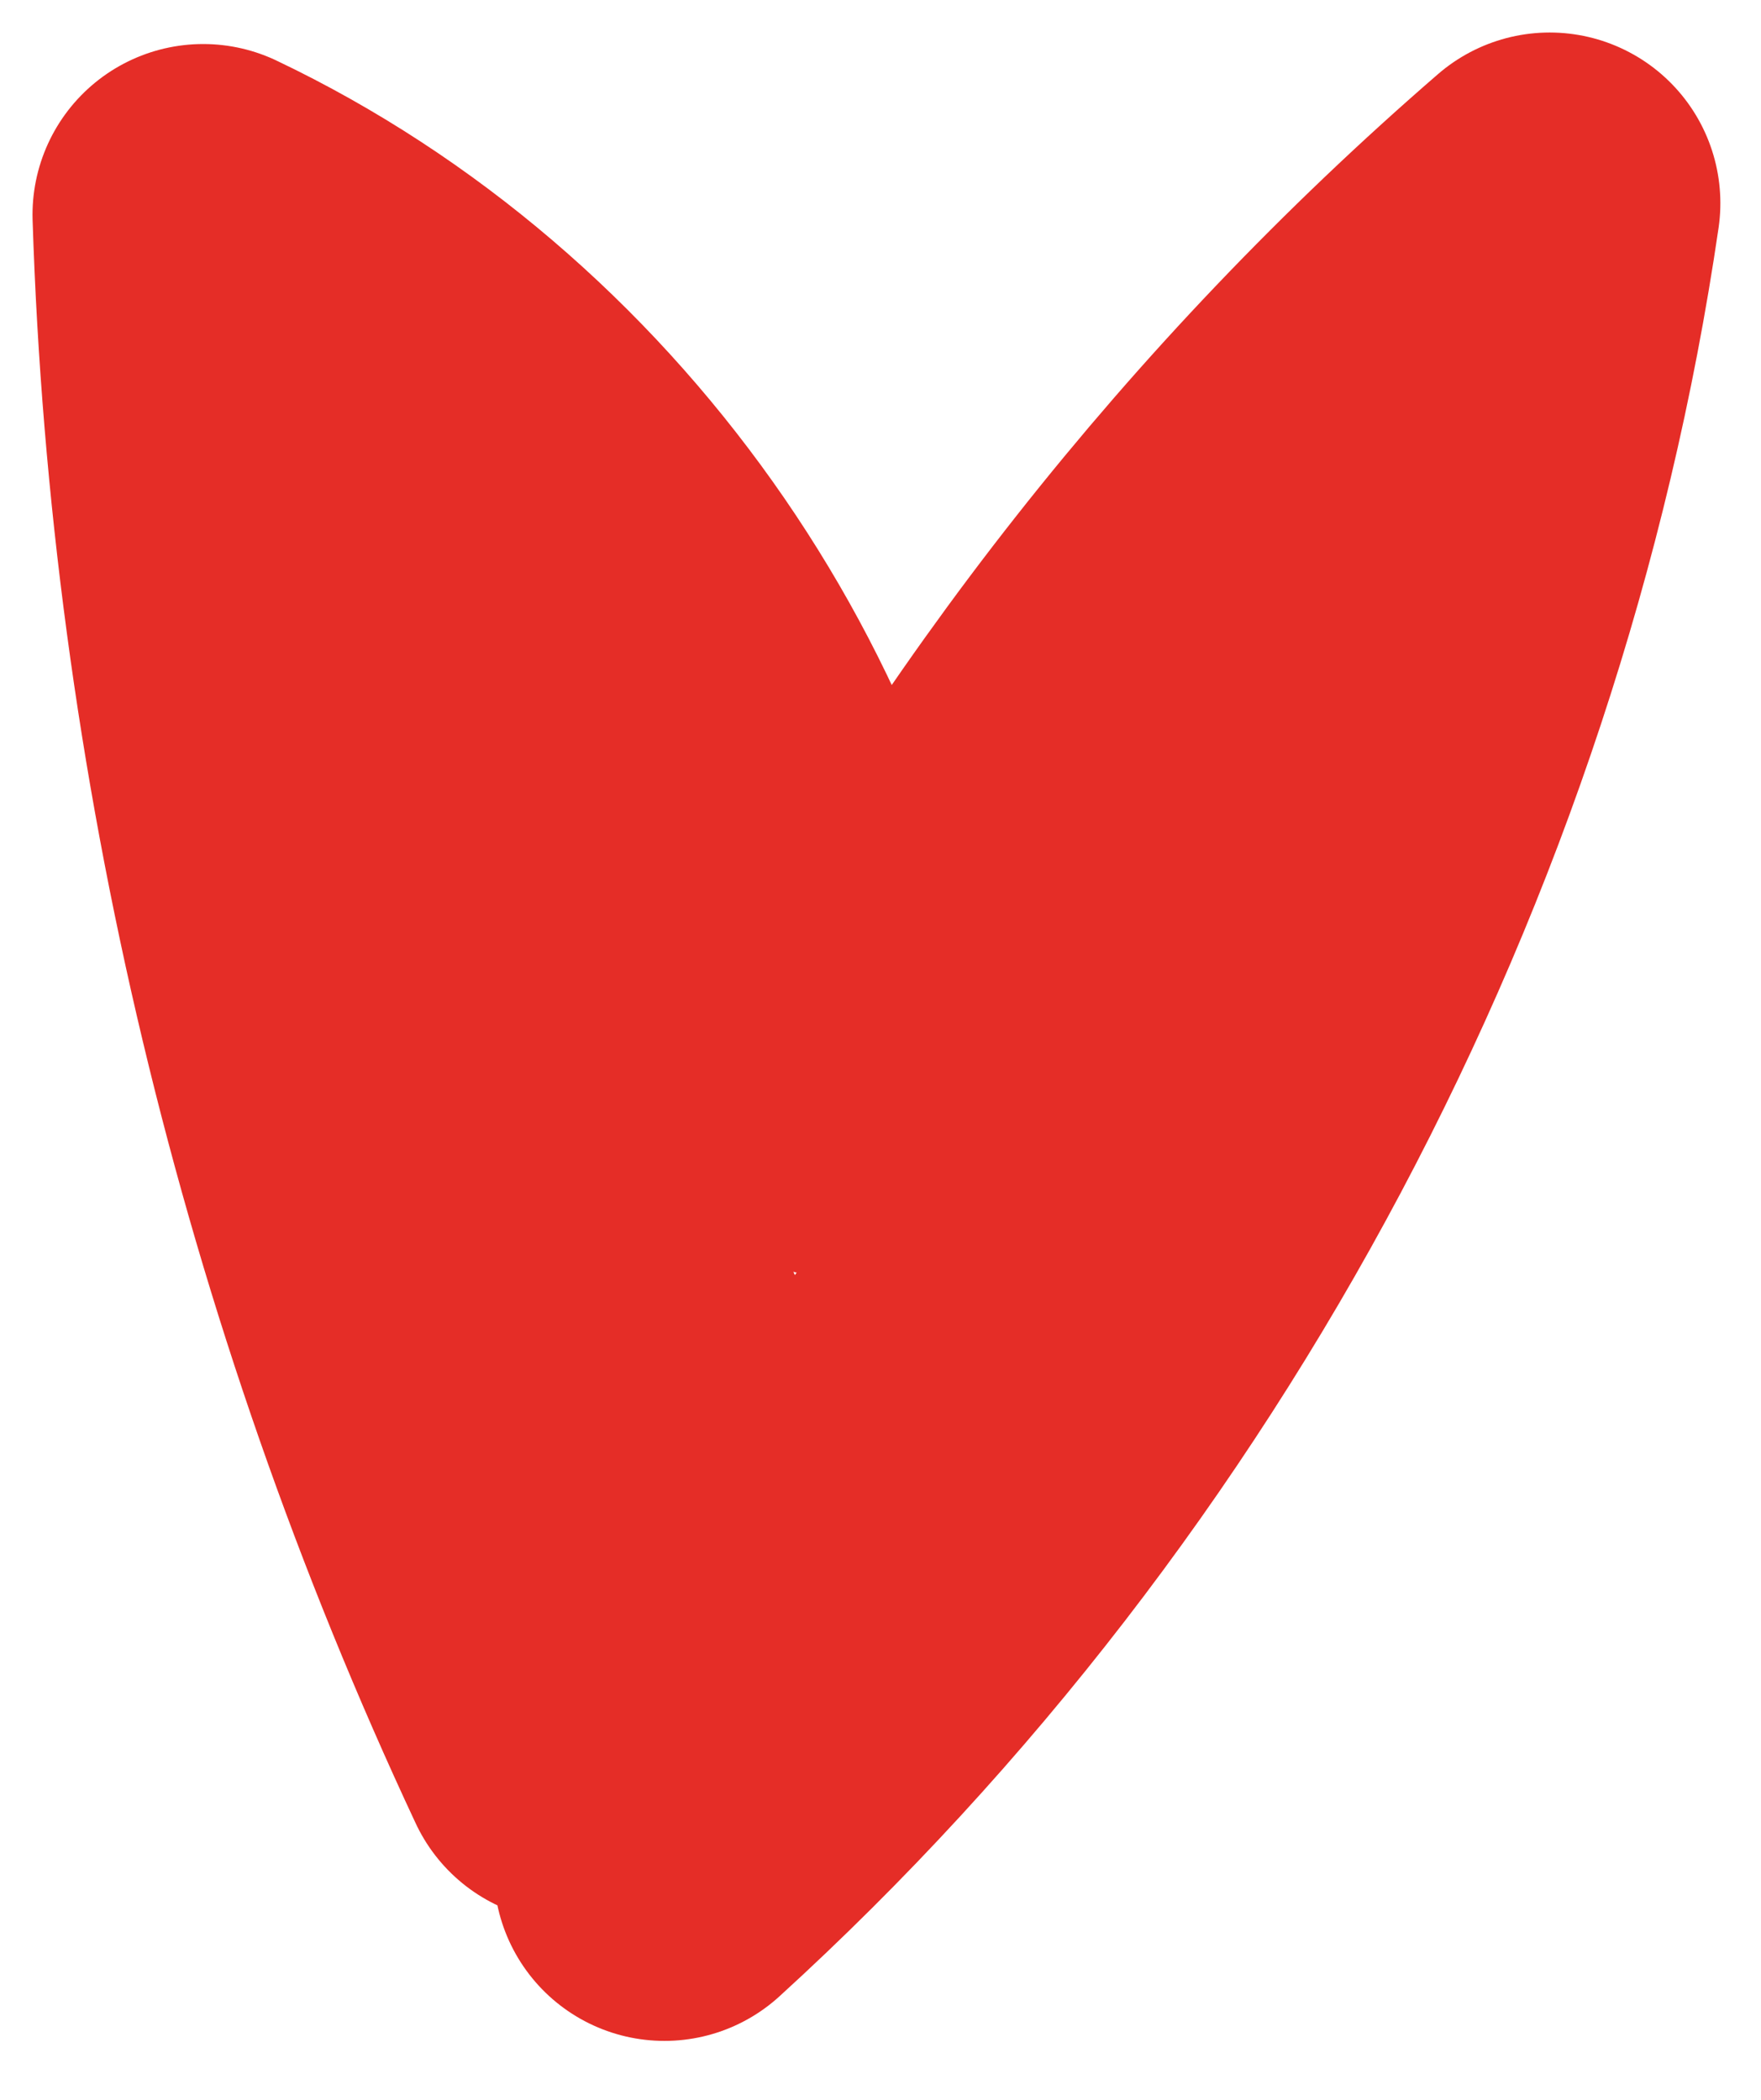
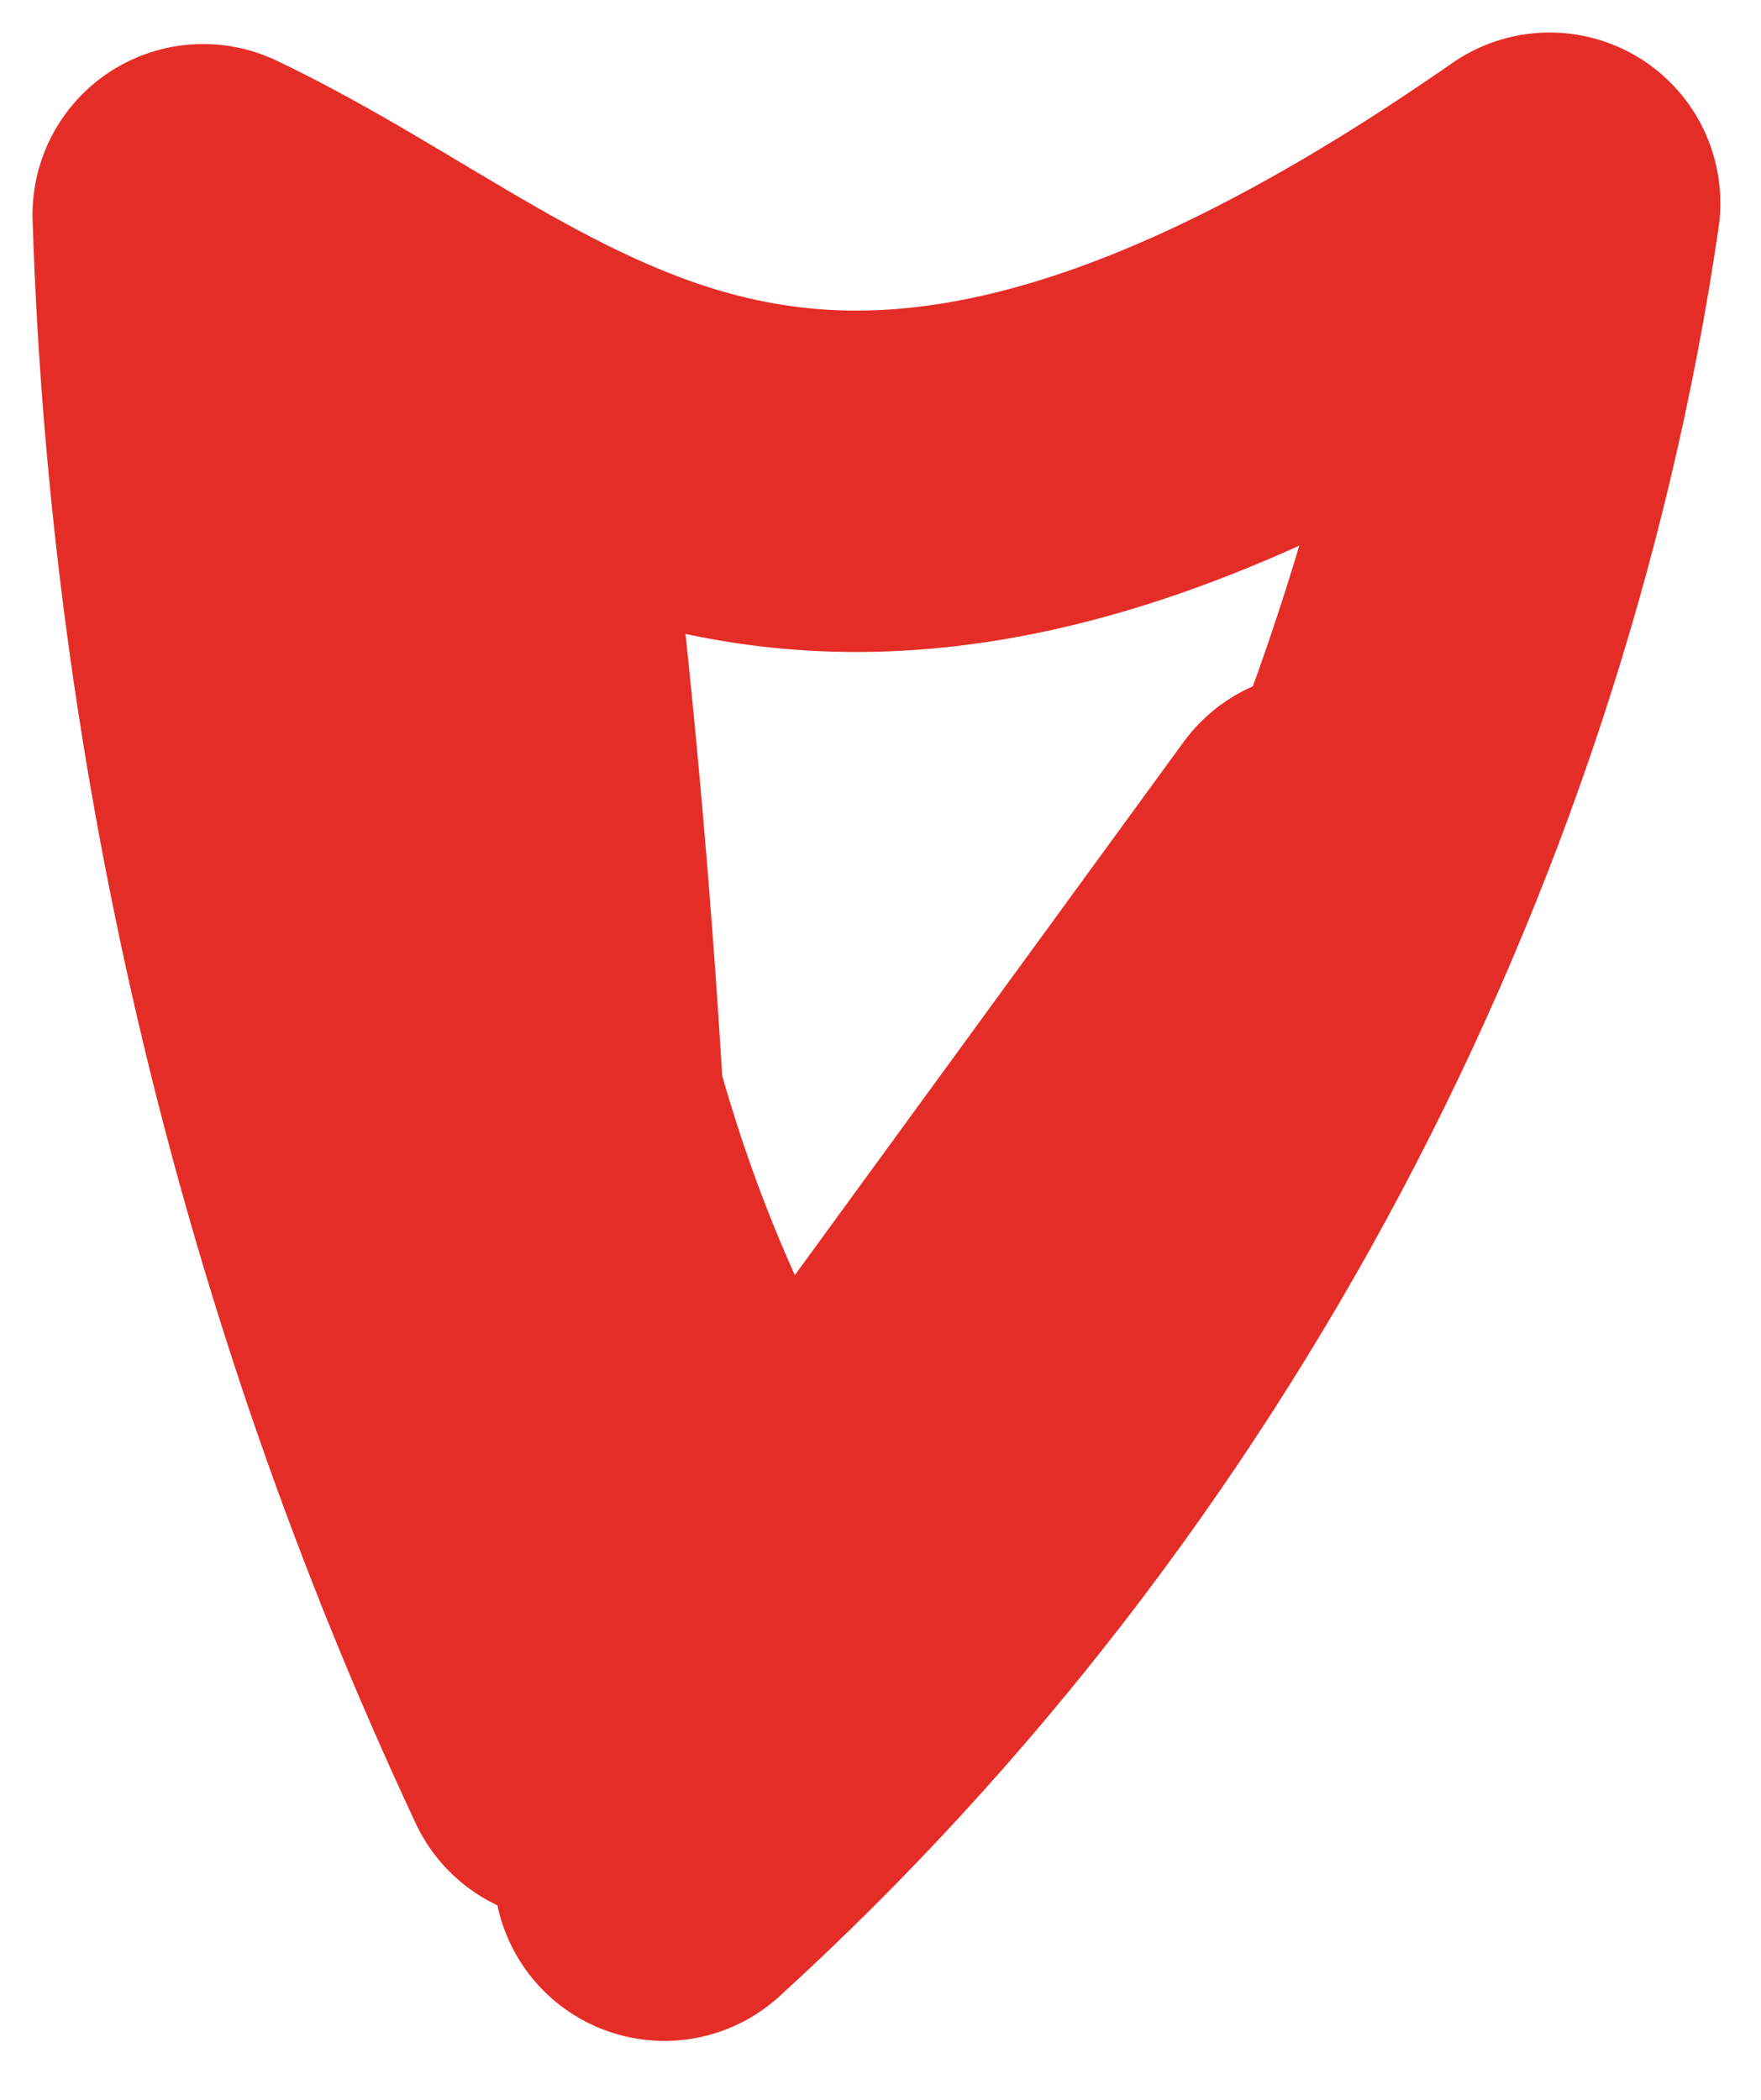
<svg xmlns="http://www.w3.org/2000/svg" width="26" height="31" viewBox="0 0 26 31" fill="none">
-   <path d="M9.81 27.61C16.81 21.23 21.51 12.37 22.88 3C18.57 6.73 14.98 11.29 12.36 16.34C11.74 10.75 8.08 5.59 3 3.17C3.25 10.99 5.1 18.76 8.42 25.85C8.45 19.82 8.12 13.78 7.41 7.79C7.04 11.88 7.74 16.07 9.42 19.82C9.87 20.82 10.63 21.94 11.73 21.88C12.59 21.83 13.21 21.07 13.72 20.38C15.65 17.73 17.58 15.09 19.51 12.44" stroke="#E52D27" stroke-width="5.04" stroke-linecap="round" stroke-linejoin="round" />
+   <path d="M9.81 27.61C16.81 21.23 21.51 12.37 22.88 3C11.74 10.75 8.08 5.59 3 3.17C3.25 10.99 5.1 18.76 8.42 25.85C8.45 19.82 8.12 13.78 7.41 7.79C7.04 11.88 7.74 16.07 9.42 19.82C9.87 20.82 10.63 21.94 11.73 21.88C12.59 21.83 13.21 21.07 13.72 20.38C15.65 17.73 17.58 15.09 19.51 12.44" stroke="#E52D27" stroke-width="5.04" stroke-linecap="round" stroke-linejoin="round" />
</svg>